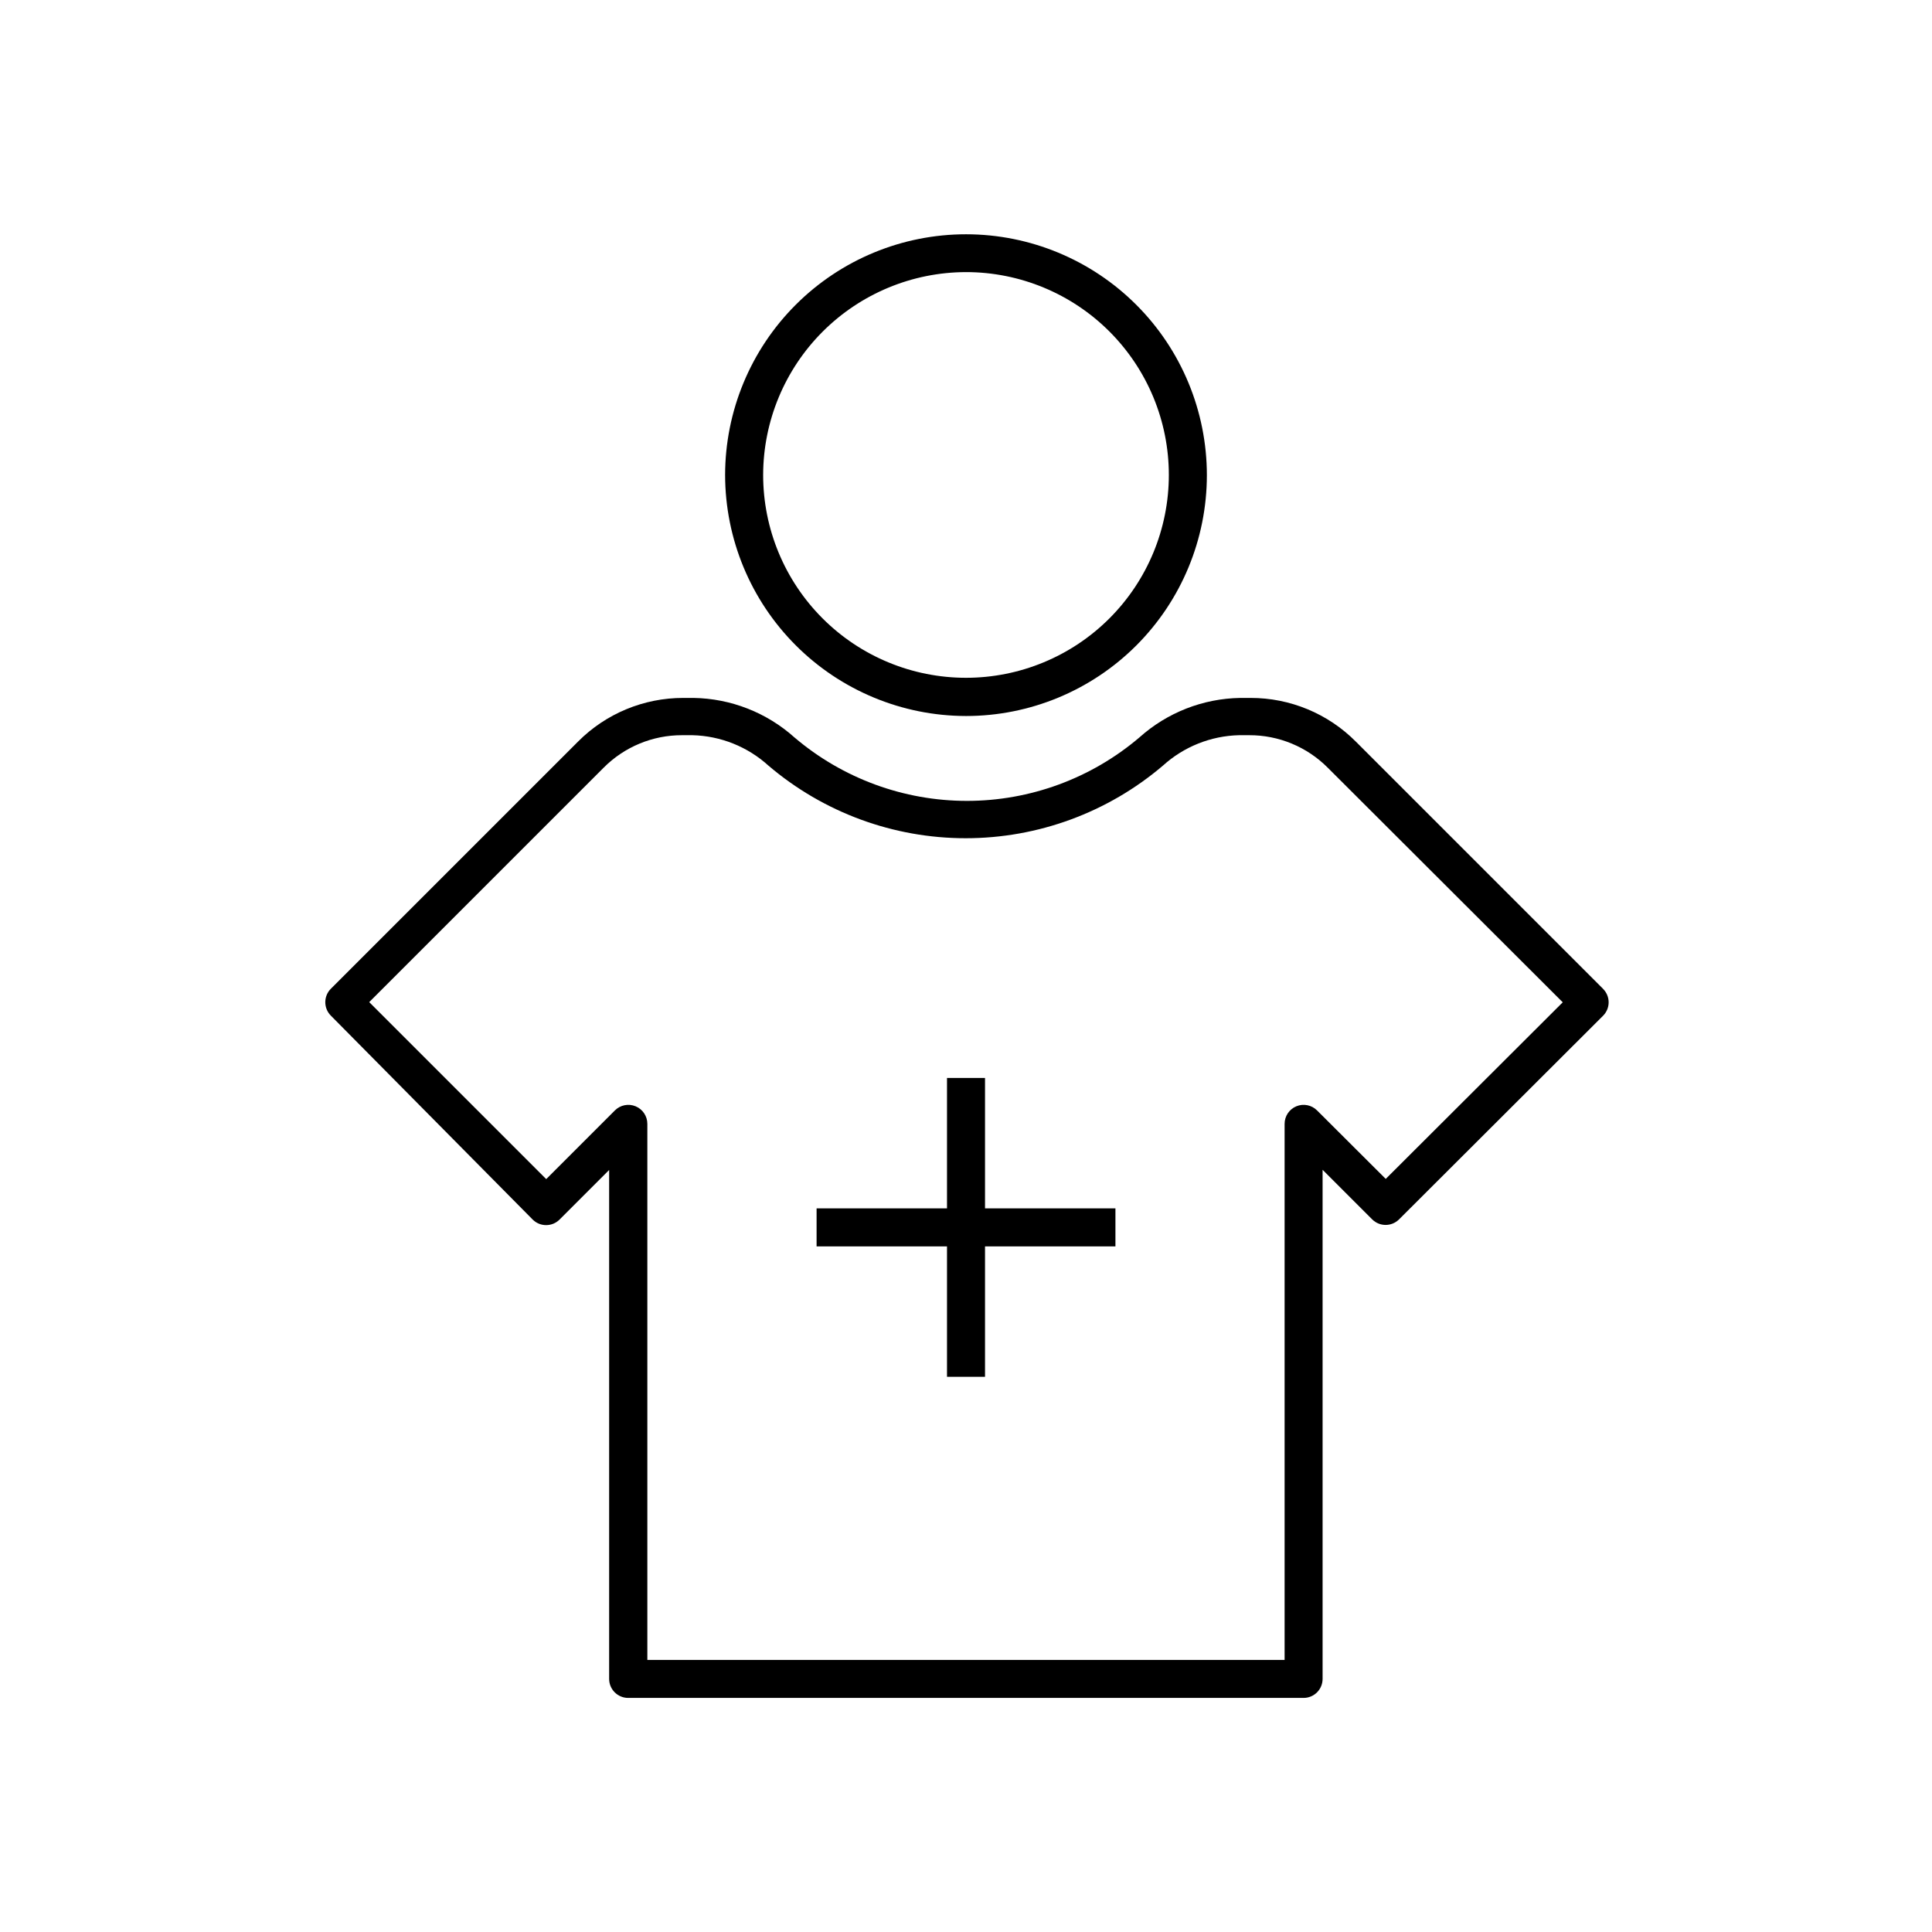
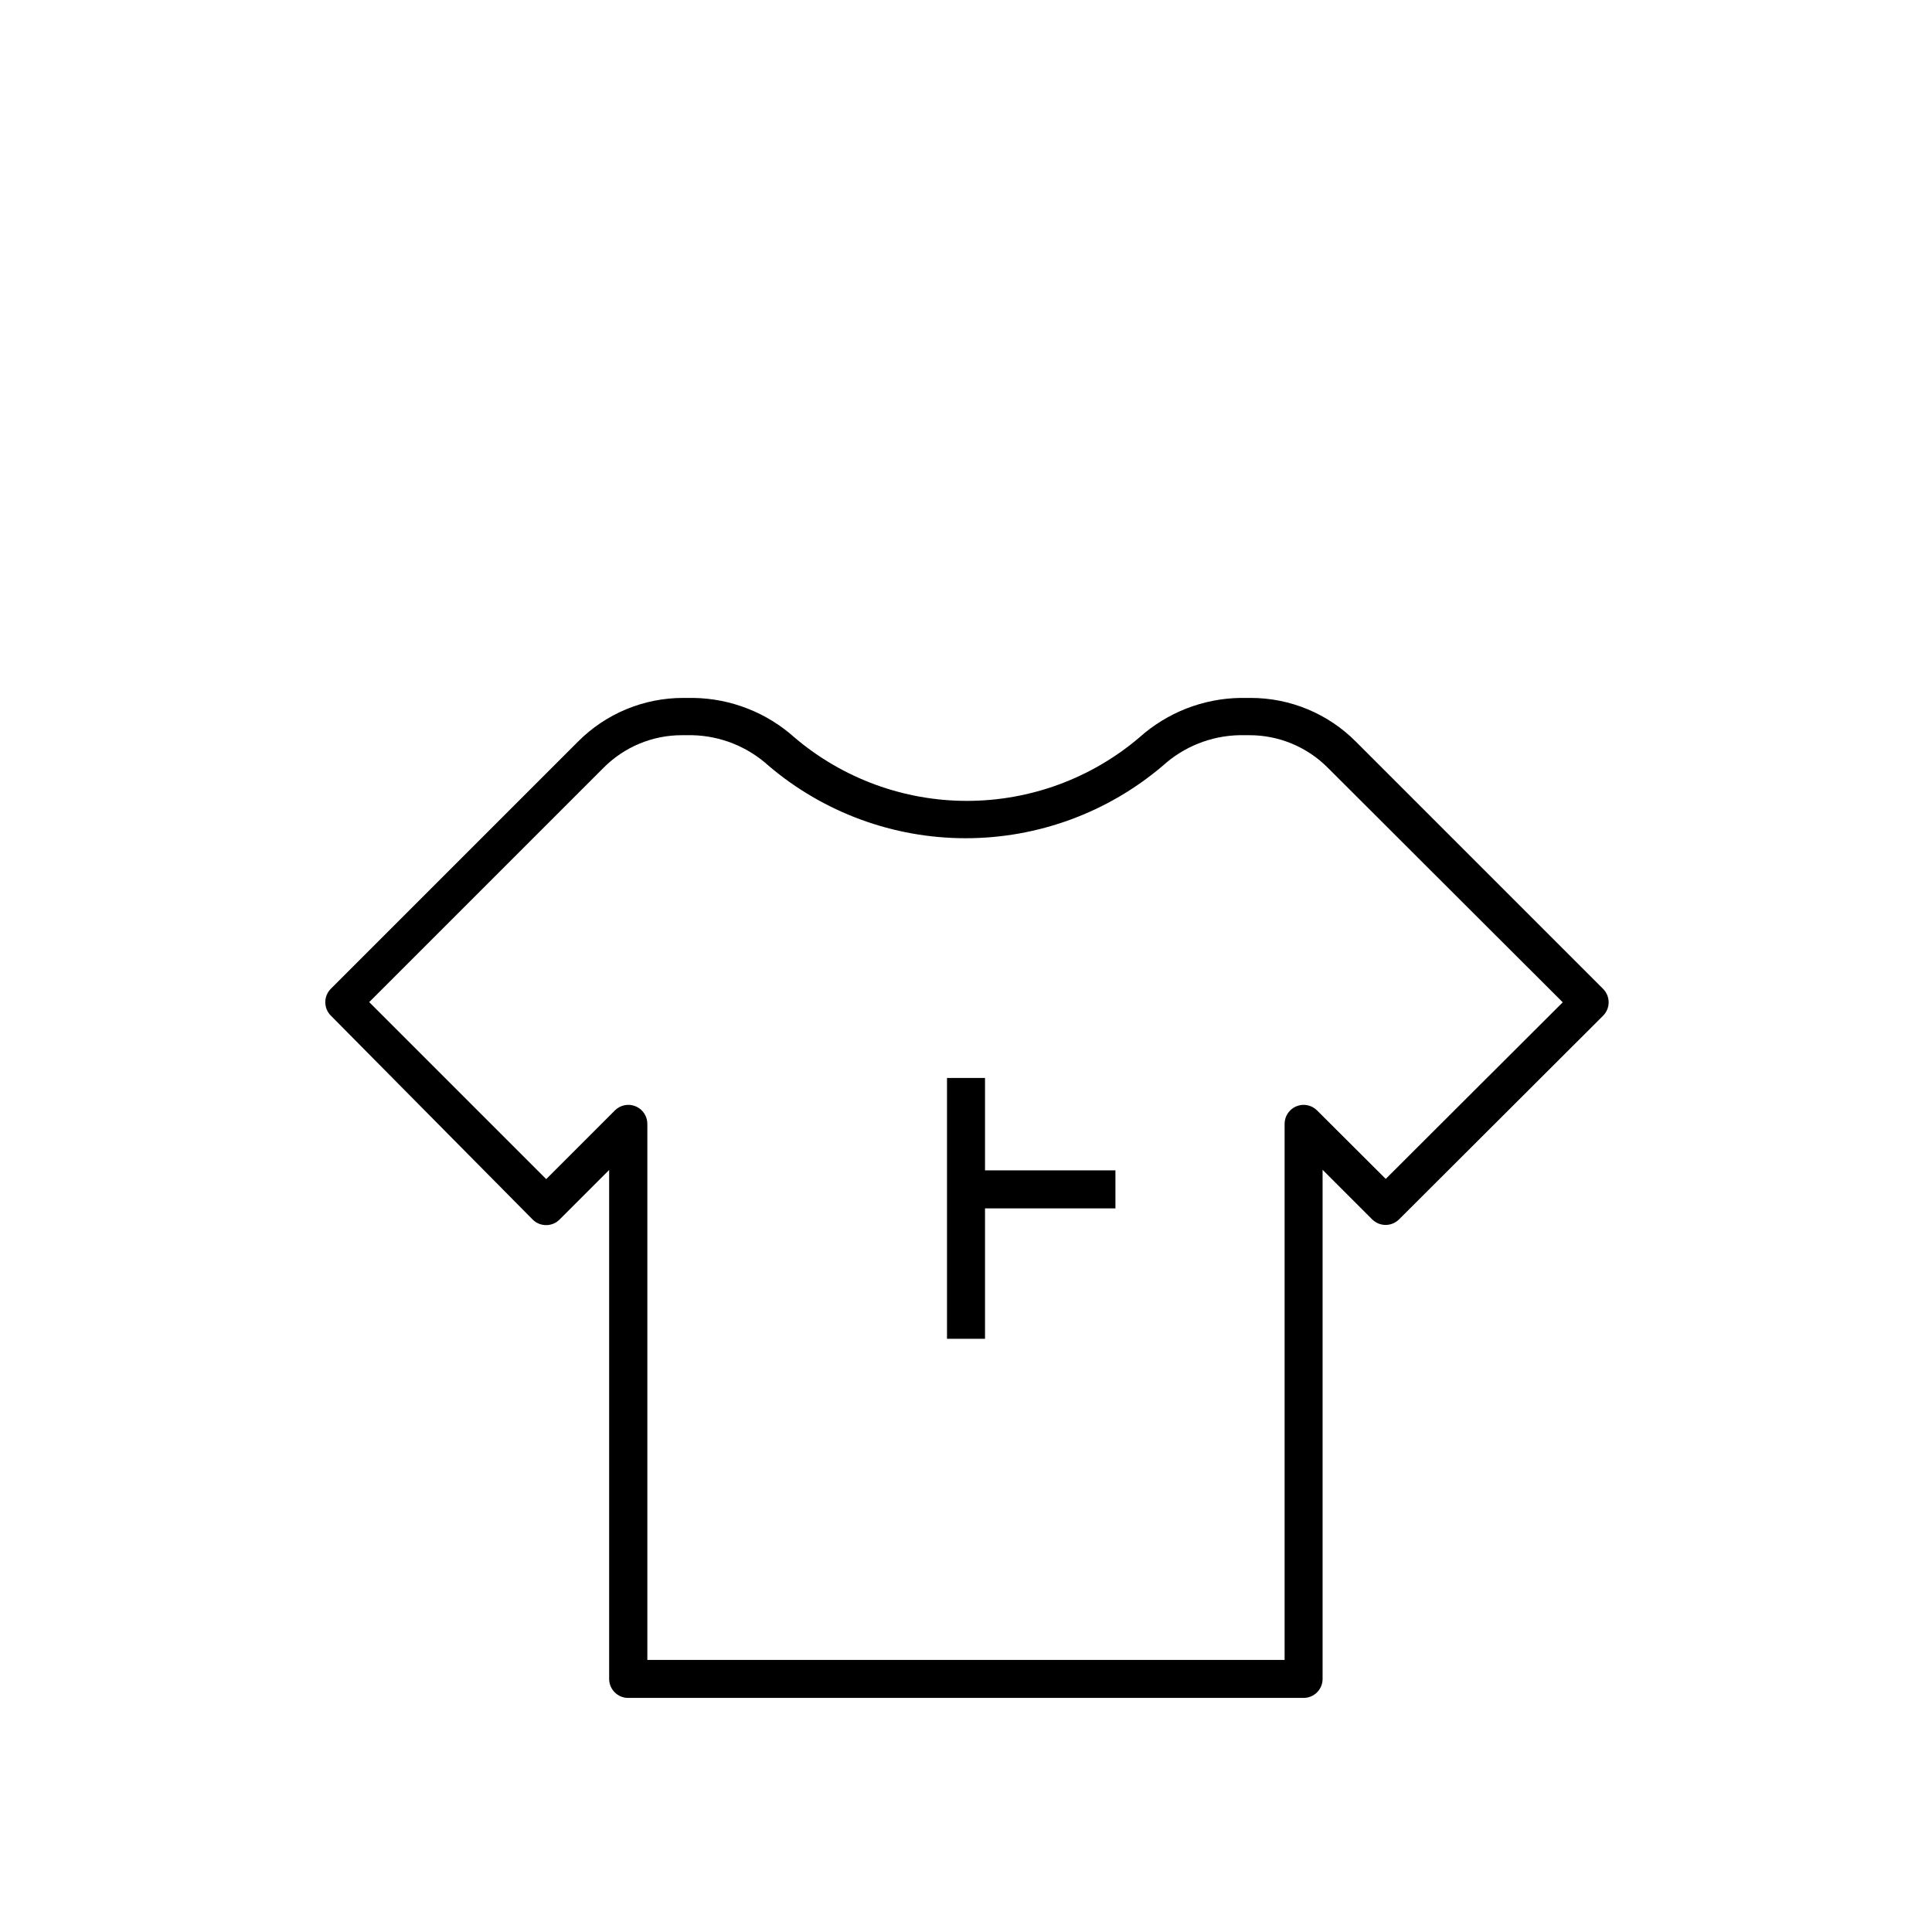
<svg xmlns="http://www.w3.org/2000/svg" fill="#000000" width="800px" height="800px" version="1.1" viewBox="144 144 512 512">
  <g>
-     <path d="m400 333.75c16.926 0 33.16-6.723 45.129-18.688 11.969-11.969 18.699-28.199 18.703-45.125 0.004-16.93-6.715-33.164-18.68-45.137s-28.195-18.707-45.121-18.715c-16.926-0.008-33.164 6.707-45.141 18.668s-18.711 28.188-18.727 45.113c0.016 16.93 6.742 33.164 18.711 45.141 11.965 11.977 28.195 18.719 45.125 18.742zm0-117.64c14.254 0 27.93 5.664 38.012 15.742 10.078 10.082 15.742 23.754 15.742 38.012 0 14.258-5.664 27.93-15.742 38.012-10.082 10.082-23.758 15.746-38.012 15.746-14.258 0-27.934-5.664-38.012-15.746-10.082-10.082-15.746-23.754-15.746-38.012 0.027-14.246 5.699-27.906 15.773-37.98 10.078-10.074 23.734-15.75 37.984-15.773z" />
    <path d="m568.82 406.04-65.496-65.496v0.004c-7.383-7.434-17.434-11.605-27.91-11.59h-2.719c-9.891 0.156-19.391 3.879-26.754 10.48-12.754 10.848-28.953 16.805-45.695 16.805s-32.941-5.957-45.695-16.805c-7.363-6.602-16.863-10.324-26.754-10.48h-2.719c-10.477-0.016-20.527 4.156-27.91 11.59l-65.496 65.496v-0.004c-1.953 1.965-1.953 5.141 0 7.106l53.504 54.059c1.965 1.953 5.141 1.953 7.106 0l13.148-13.148v134.87c0 1.336 0.531 2.617 1.477 3.562 0.945 0.945 2.227 1.477 3.562 1.477h179c1.336 0 2.617-0.531 3.562-1.477 0.941-0.945 1.473-2.227 1.473-3.562v-134.92l13.148 13.148h0.004c1.965 1.953 5.137 1.953 7.102 0l54.059-53.957c0.953-0.945 1.492-2.234 1.492-3.578s-0.539-2.633-1.492-3.578zm-57.586 50.383-18.188-18.137c-1.441-1.453-3.617-1.891-5.508-1.105s-3.117 2.633-3.106 4.68v142.03h-168.88v-142.03c0.012-2.047-1.215-3.894-3.106-4.68s-4.066-0.348-5.508 1.105l-18.188 18.188-46.906-46.906 62.121-62.117c5.508-5.539 13-8.641 20.809-8.617h2.719c7.469 0.18 14.621 3.039 20.152 8.062 14.582 12.422 33.113 19.242 52.27 19.242s37.688-6.82 52.27-19.242c5.535-5.019 12.688-7.879 20.152-8.062h2.723c7.809-0.02 15.297 3.082 20.809 8.617l62.27 62.168z" />
-     <path d="m405.04 429.67h-10.074v34.562h-34.562v10.074h34.562v34.562h10.074v-34.562h34.562v-10.074h-34.562z" />
+     <path d="m405.04 429.67h-10.074v34.562h-34.562h34.562v34.562h10.074v-34.562h34.562v-10.074h-34.562z" />
  </g>
</svg>